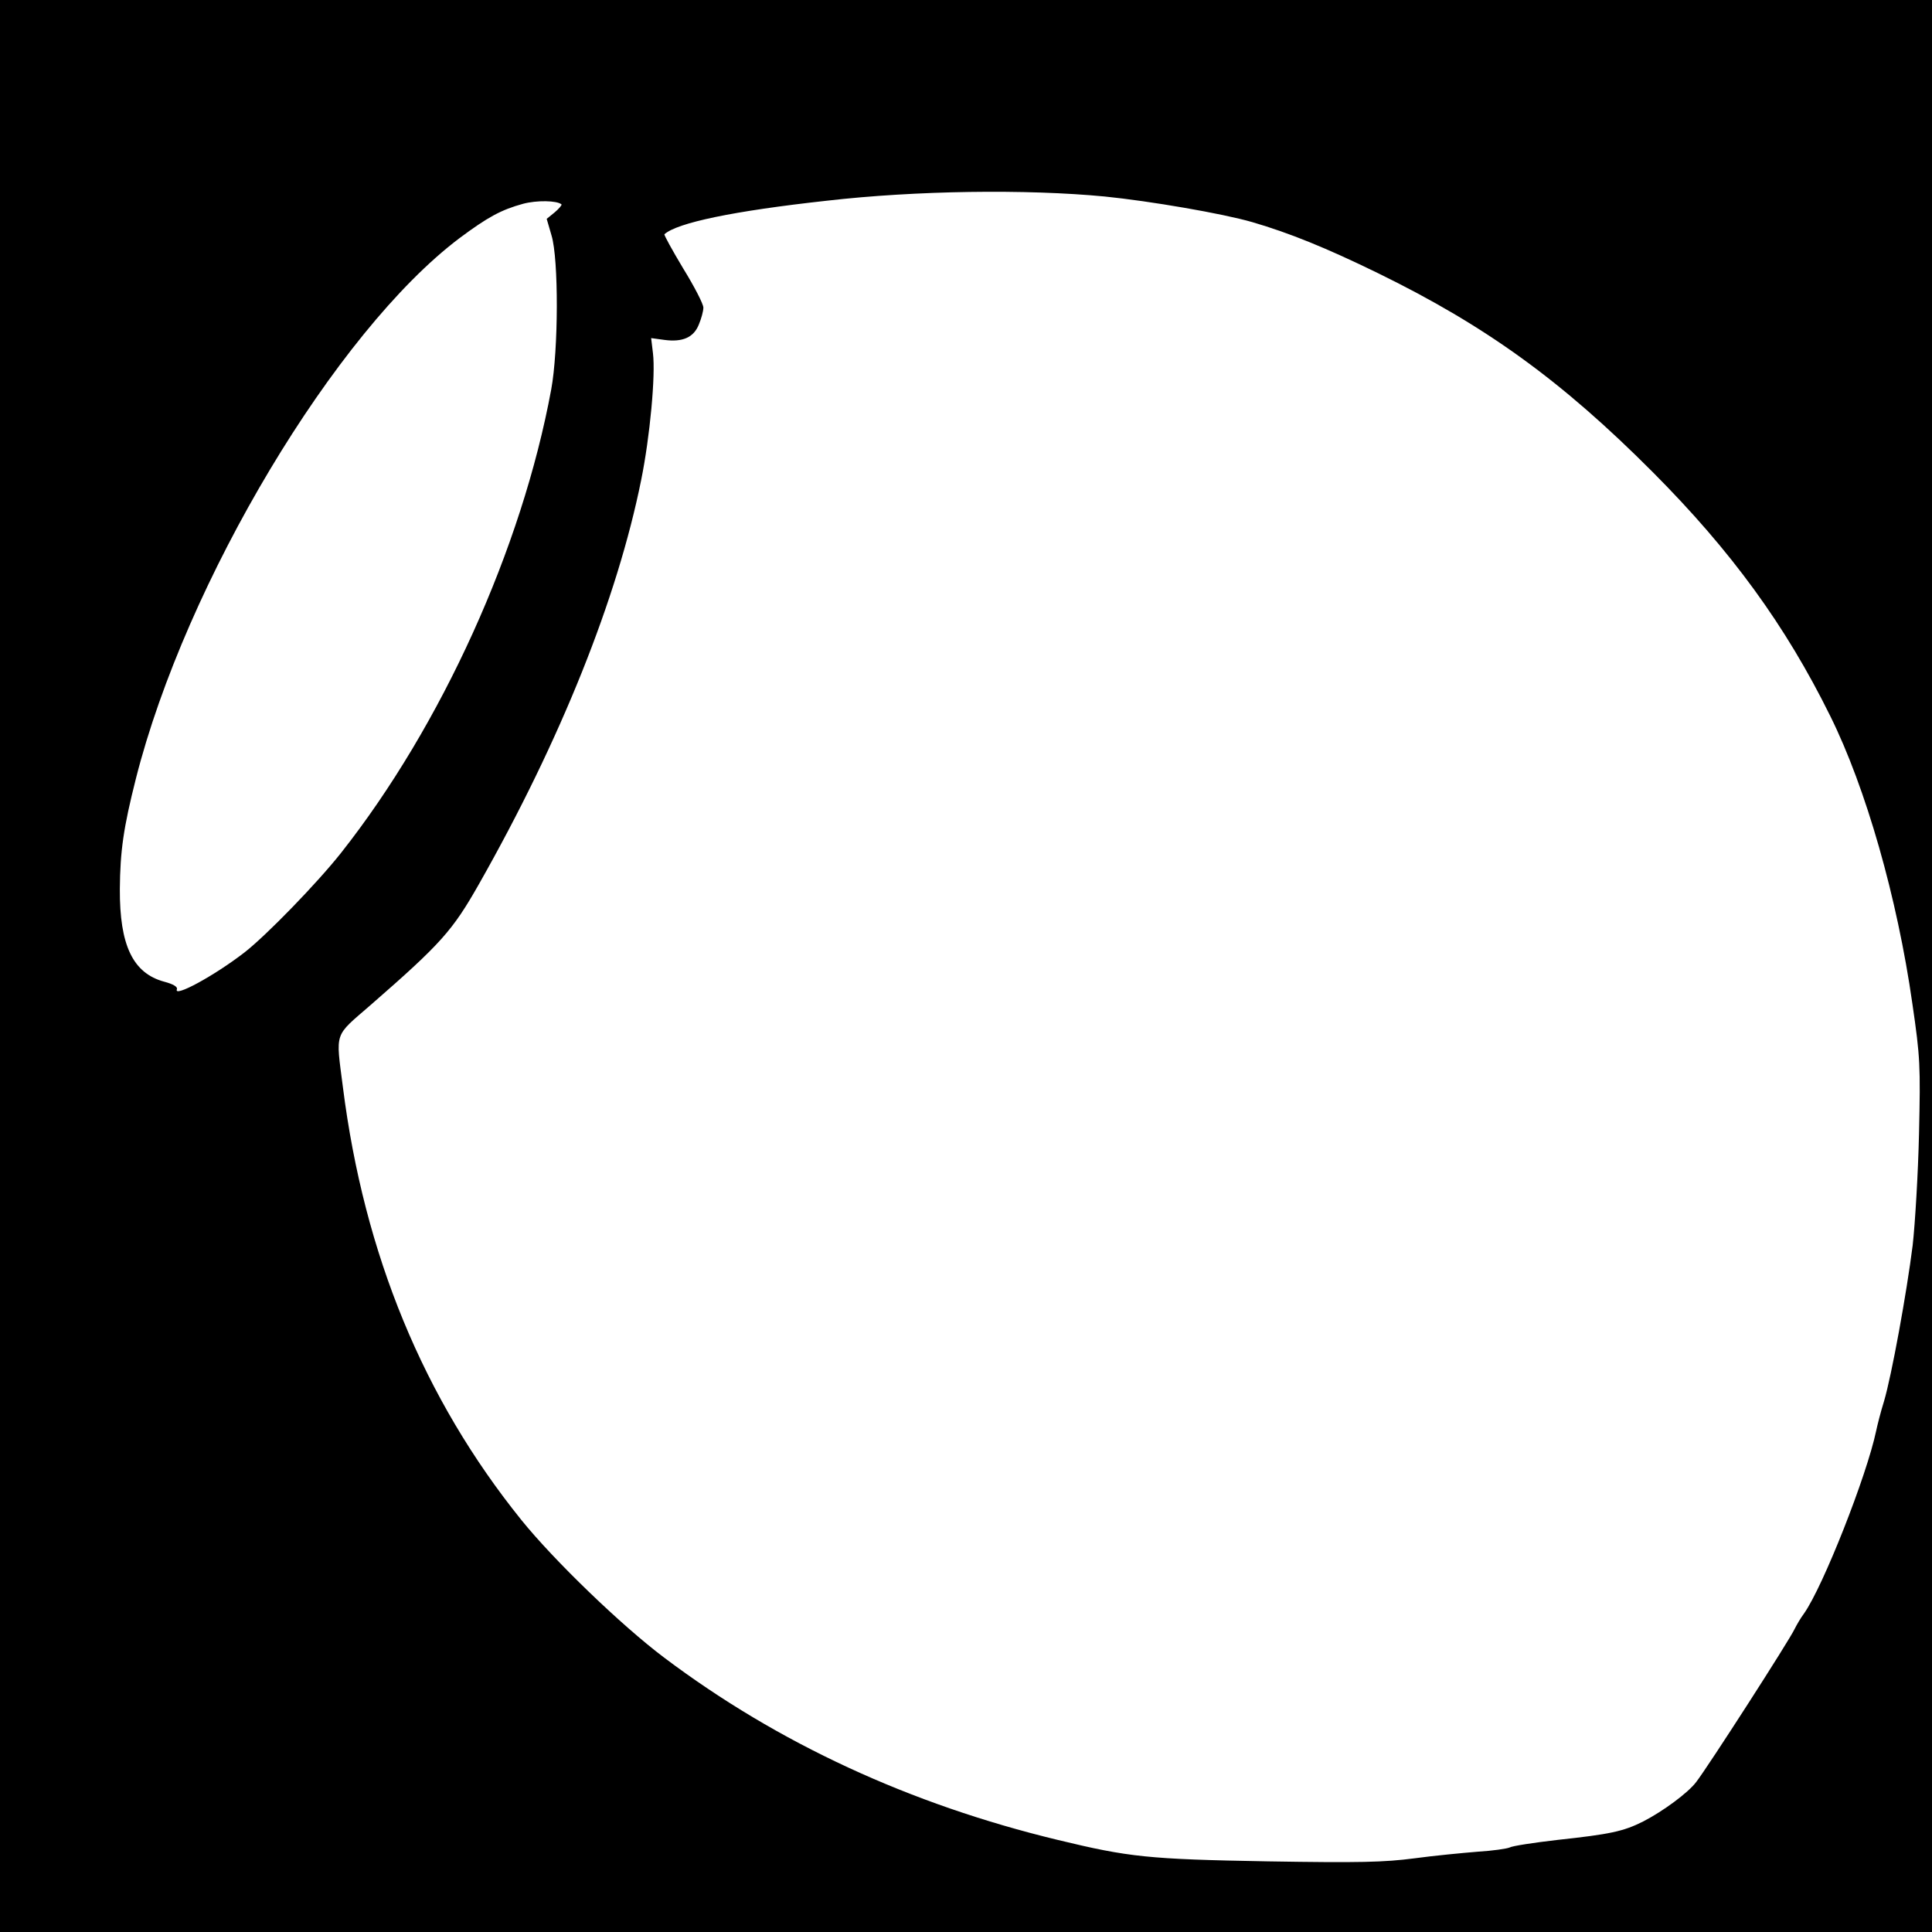
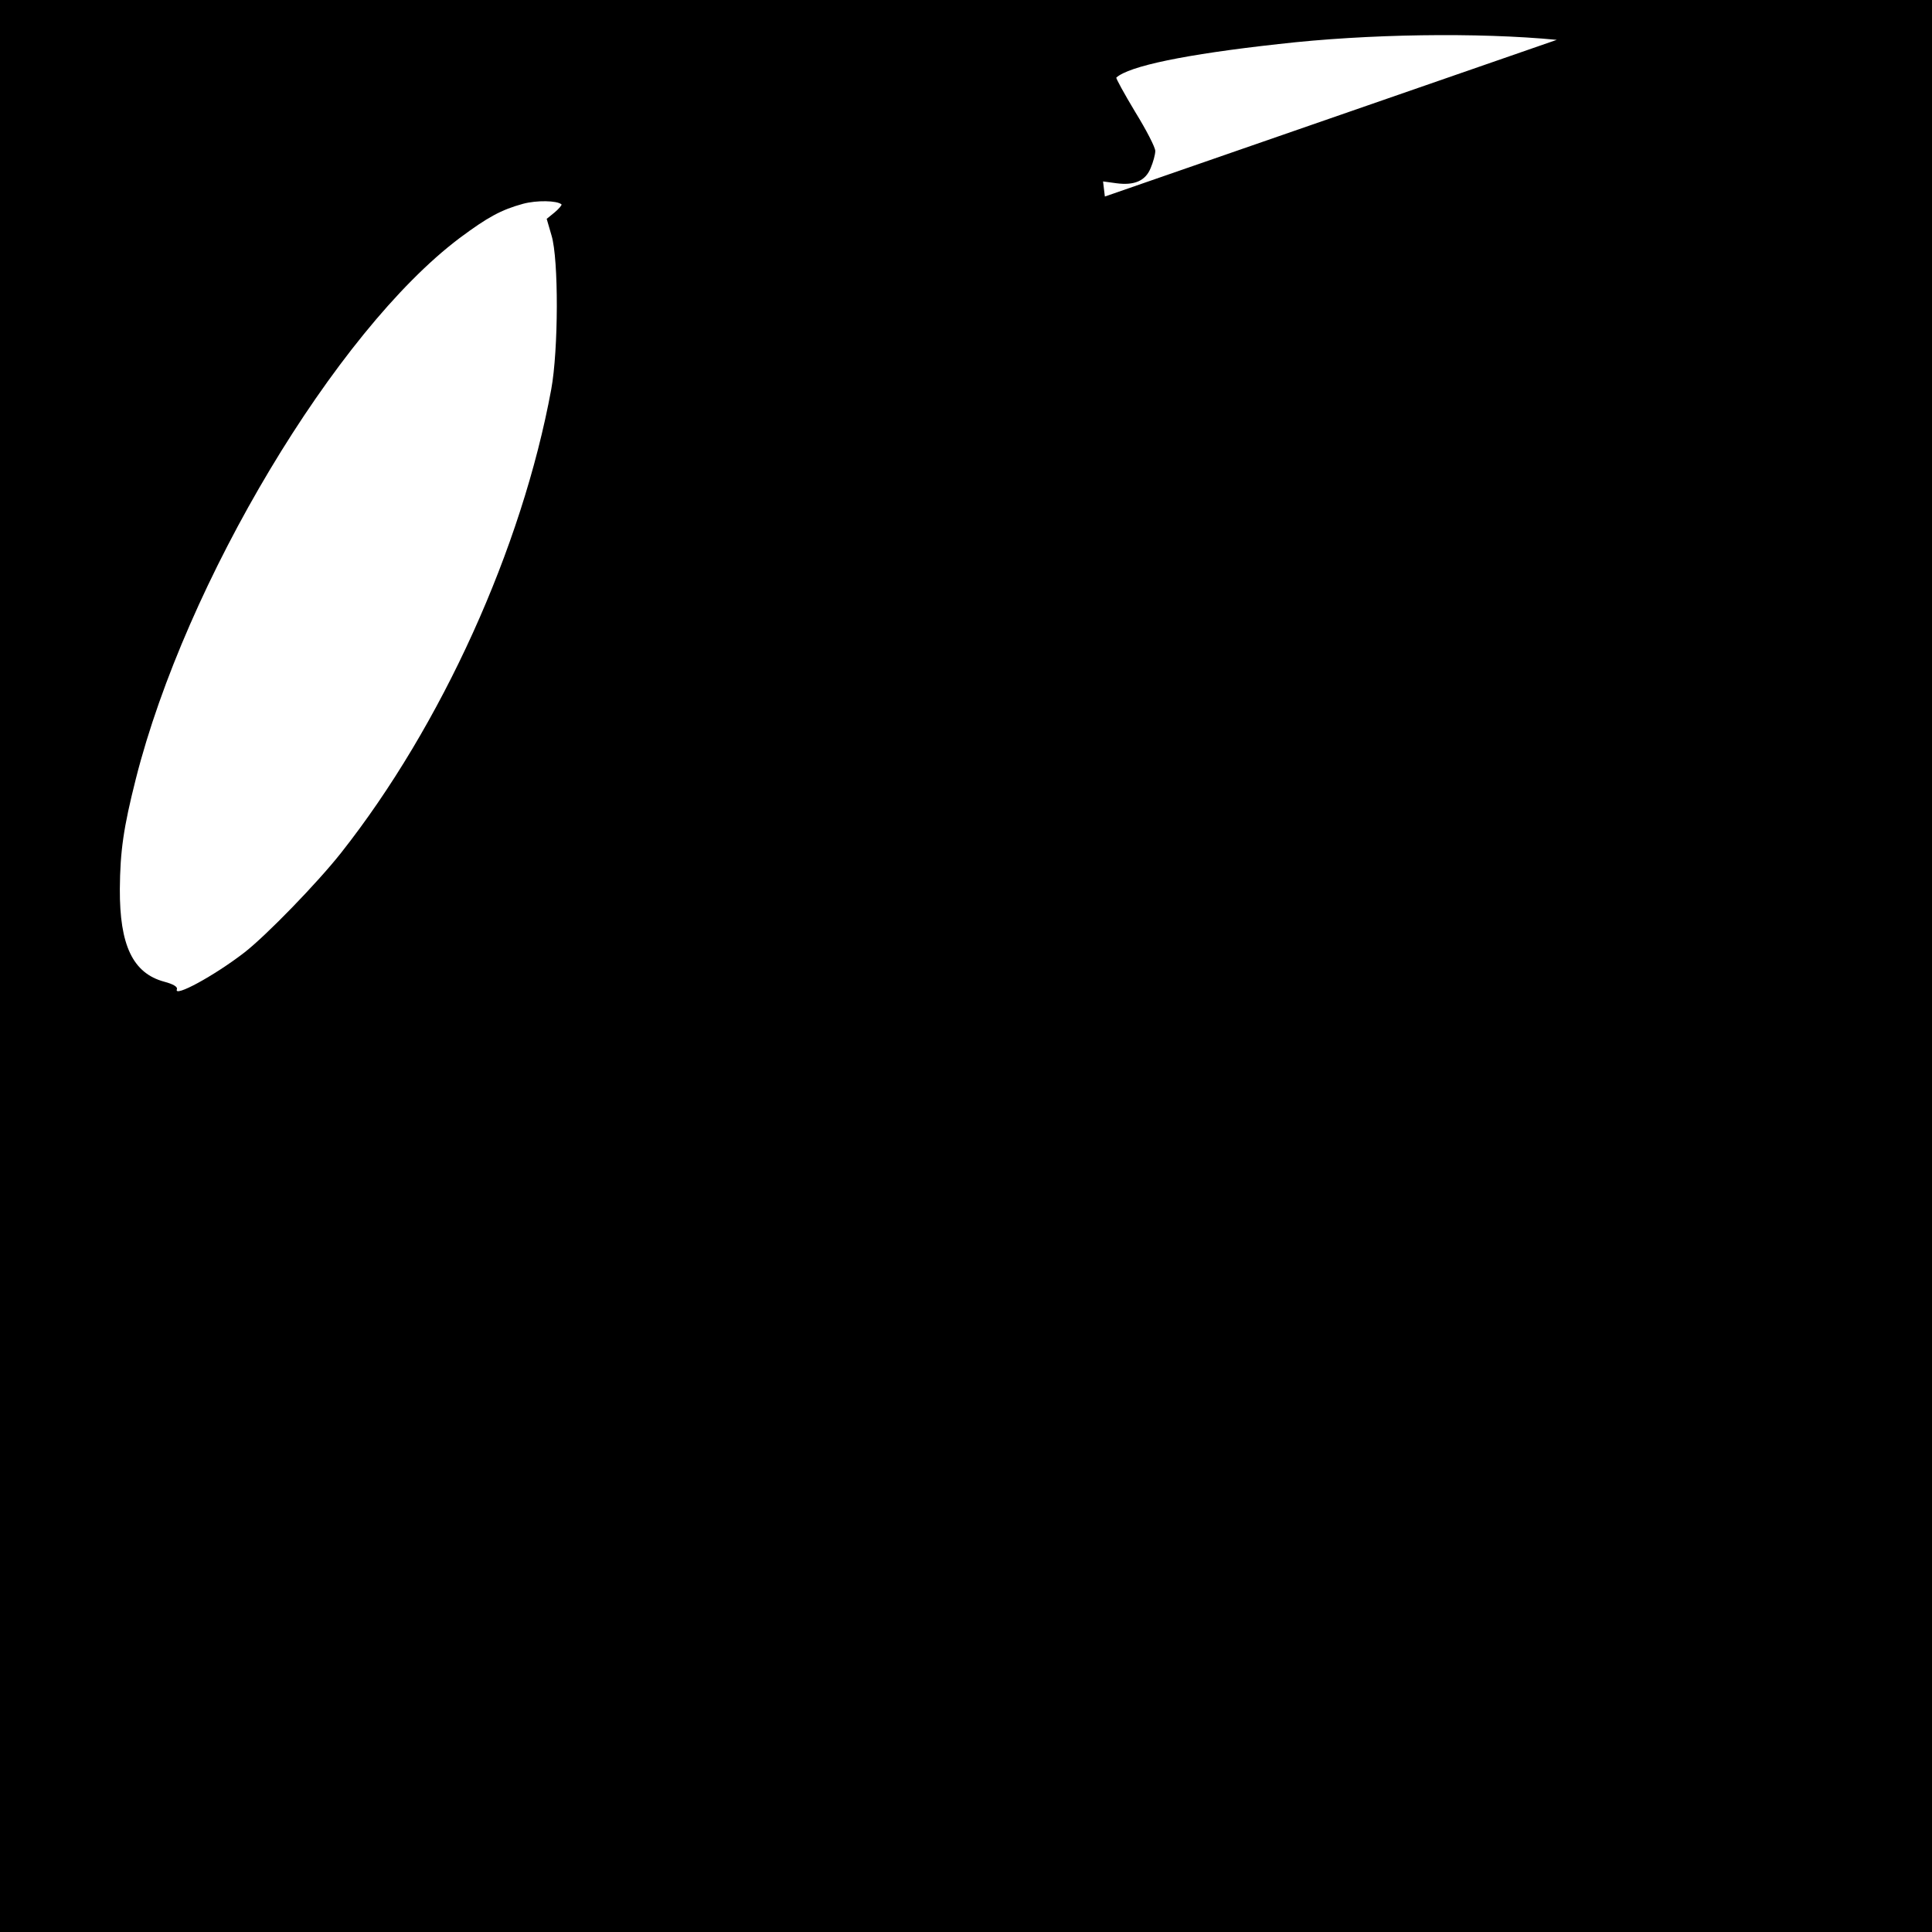
<svg xmlns="http://www.w3.org/2000/svg" version="1.0" width="640pt" height="640pt" viewBox="0 0 640 640" preserveAspectRatio="xMidYMid meet">
  <g transform="translate(0,640) scale(0.1,-0.1)" fill="#000000" stroke="none">
-     <path d="M0 3200 l0 -3200 3200 0 3200 0 0 3200 0 3200 -3200 0 -3200 0 0 -3200z m3660 2549 c149 -15 389 -56 489 -85 123 -36 244 -85 416 -169 358 -175 609 -357 910 -659 260 -261 440 -508 588 -808 118 -238 222 -602 272 -953 26 -178 27 -205 22 -430 -3 -132 -13 -298 -21 -370 -20 -159 -70 -433 -95 -517 -11 -35 -22 -79 -26 -98 -31 -148 -176 -516 -239 -605 -12 -16 -25 -39 -31 -51 -17 -37 -286 -455 -326 -507 -27 -36 -110 -97 -176 -131 -66 -33 -109 -42 -284 -61 -78 -9 -150 -20 -158 -25 -9 -4 -56 -11 -106 -14 -49 -4 -144 -13 -210 -22 -100 -13 -181 -15 -485 -10 -397 7 -460 14 -696 71 -489 118 -927 320 -1304 604 -141 106 -365 322 -473 456 -324 402 -521 880 -591 1433 -24 188 -31 166 92 273 234 204 271 246 359 401 271 478 458 946 537 1338 29 143 48 347 39 420 l-6 50 44 -6 c60 -8 97 8 114 51 8 19 15 44 15 56 0 12 -30 70 -67 130 -36 60 -64 111 -62 113 42 38 228 77 537 111 295 34 662 39 922 14z m-1800 -26 c2 -2 -8 -14 -22 -26 l-27 -22 16 -55 c24 -79 23 -380 -1 -510 -97 -526 -363 -1113 -696 -1535 -79 -100 -247 -273 -320 -330 -101 -78 -236 -151 -224 -122 3 8 -12 17 -42 25 -104 28 -148 121 -147 307 1 126 12 203 53 365 165 652 662 1482 1072 1791 94 70 138 94 211 114 45 12 112 11 127 -2z" />
+     <path d="M0 3200 l0 -3200 3200 0 3200 0 0 3200 0 3200 -3200 0 -3200 0 0 -3200z m3660 2549 l-6 50 44 -6 c60 -8 97 8 114 51 8 19 15 44 15 56 0 12 -30 70 -67 130 -36 60 -64 111 -62 113 42 38 228 77 537 111 295 34 662 39 922 14z m-1800 -26 c2 -2 -8 -14 -22 -26 l-27 -22 16 -55 c24 -79 23 -380 -1 -510 -97 -526 -363 -1113 -696 -1535 -79 -100 -247 -273 -320 -330 -101 -78 -236 -151 -224 -122 3 8 -12 17 -42 25 -104 28 -148 121 -147 307 1 126 12 203 53 365 165 652 662 1482 1072 1791 94 70 138 94 211 114 45 12 112 11 127 -2z" />
  </g>
</svg>